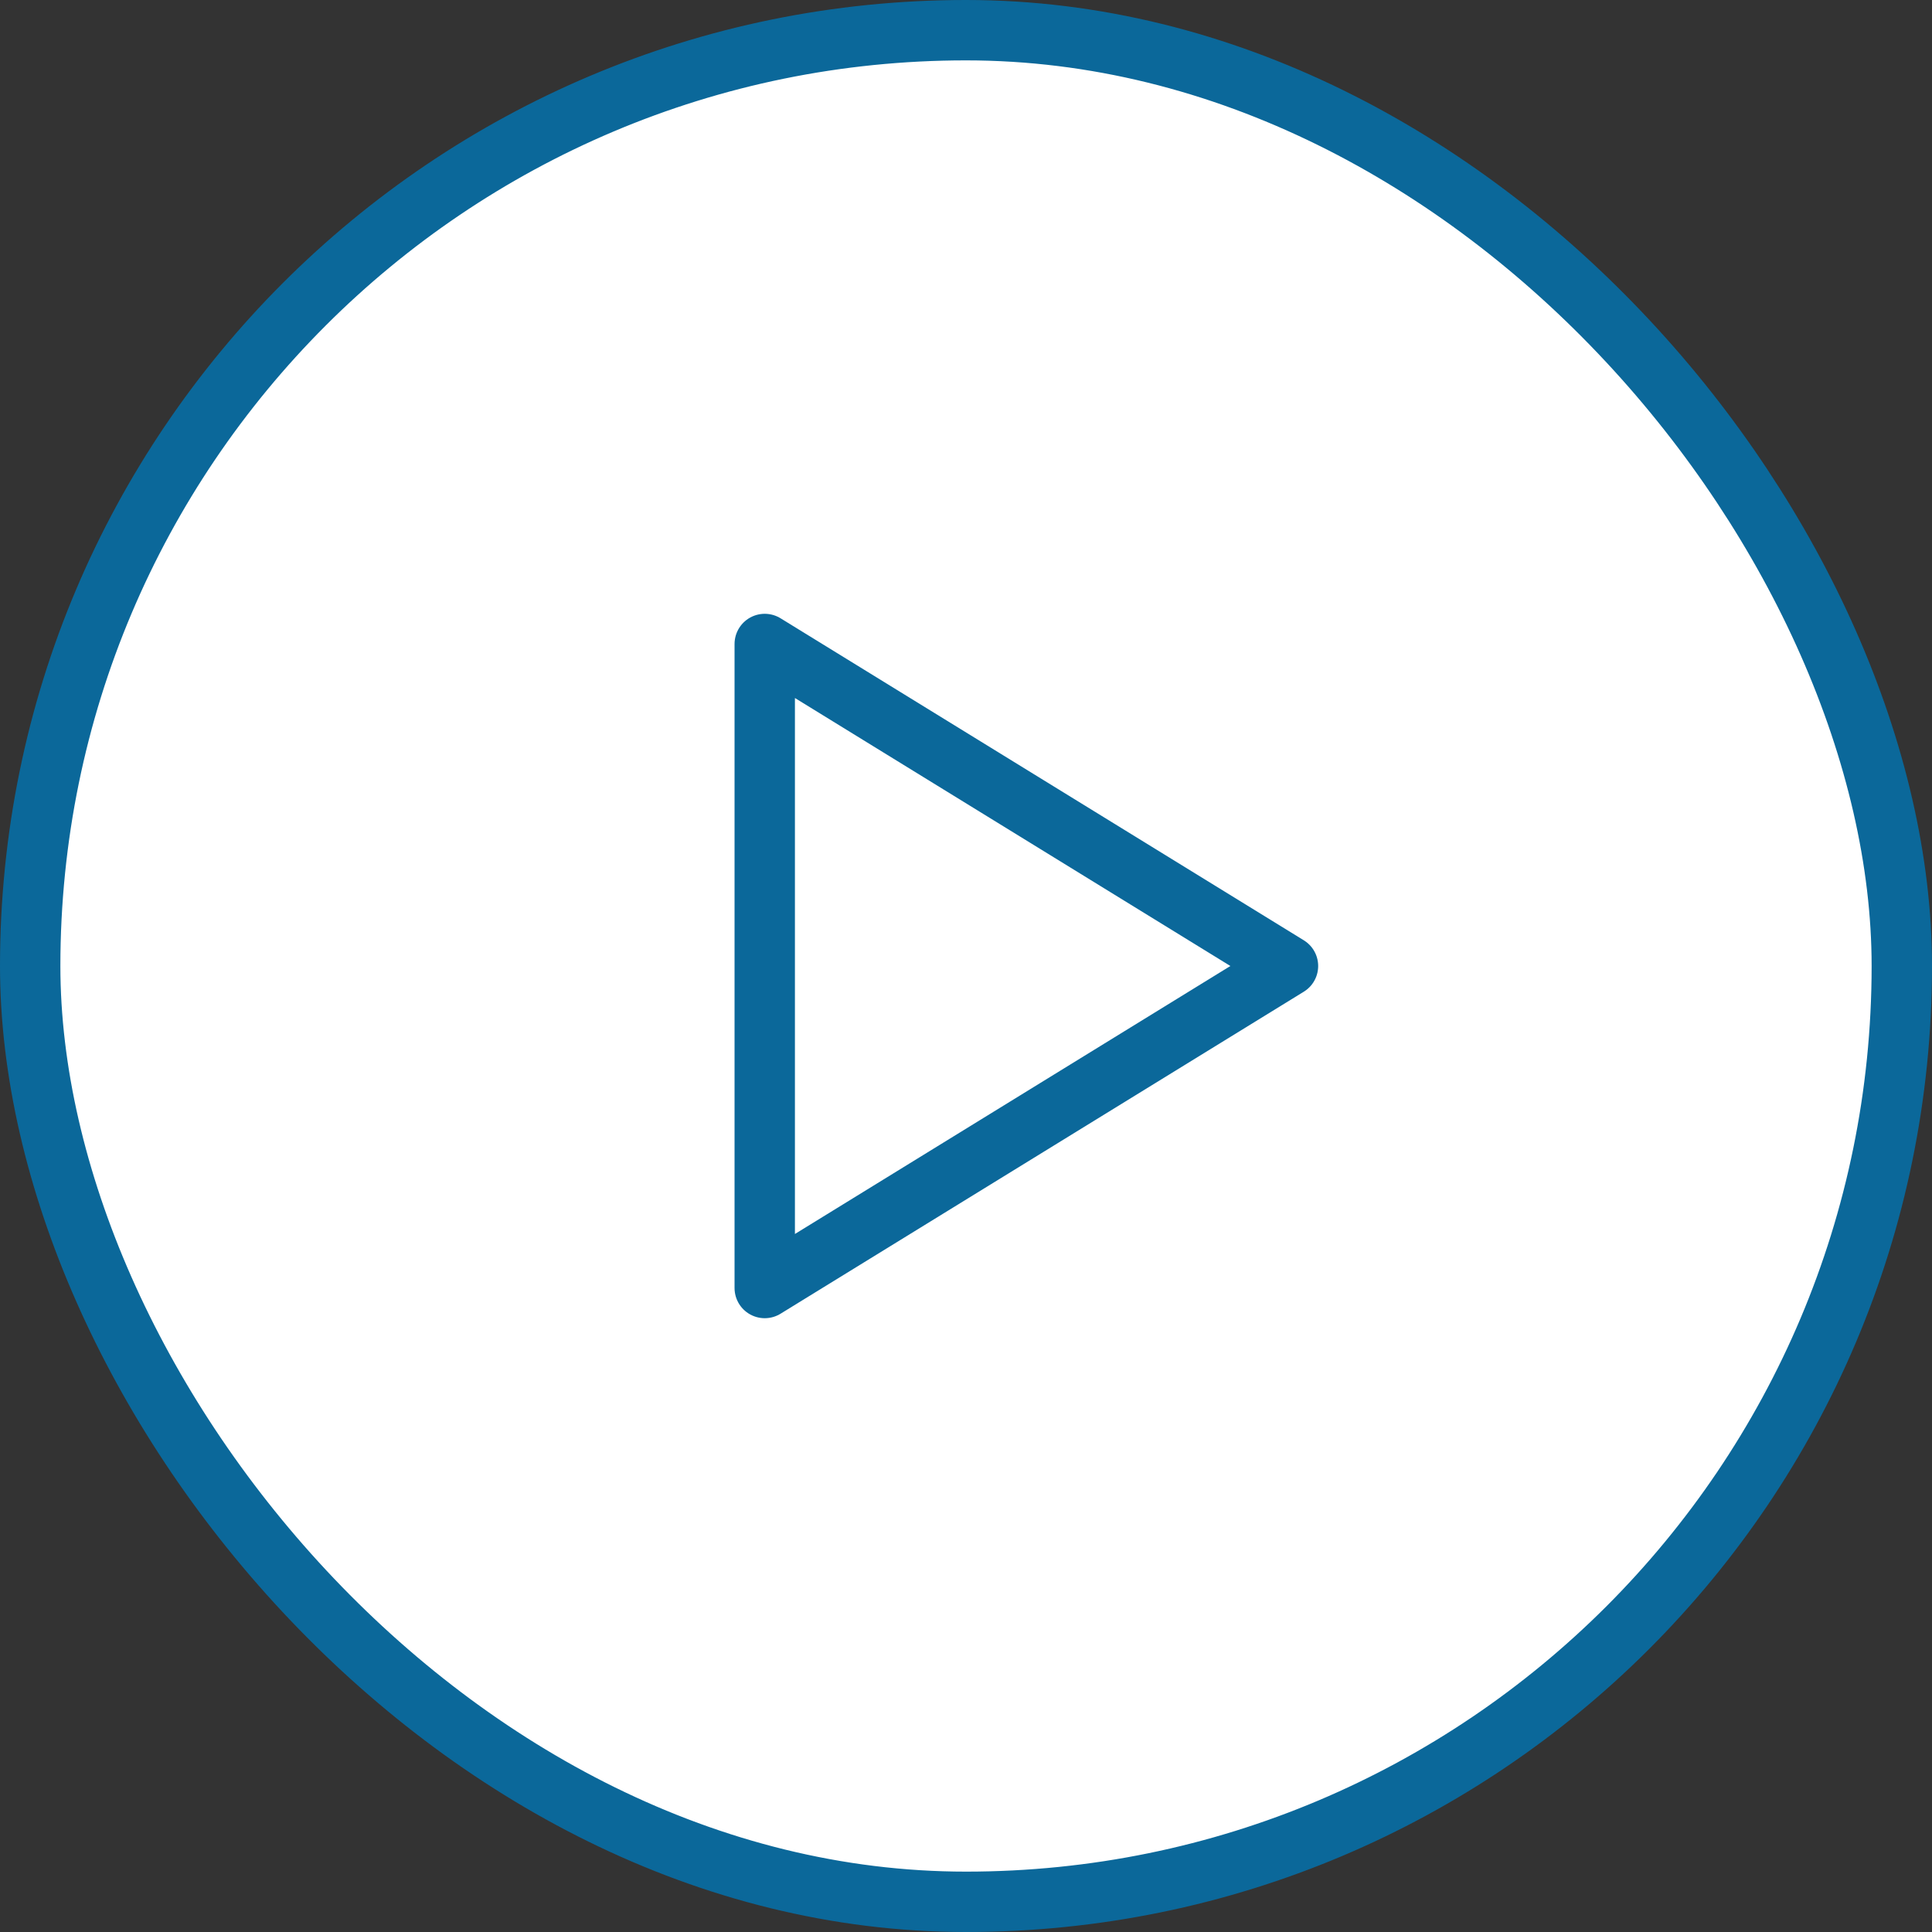
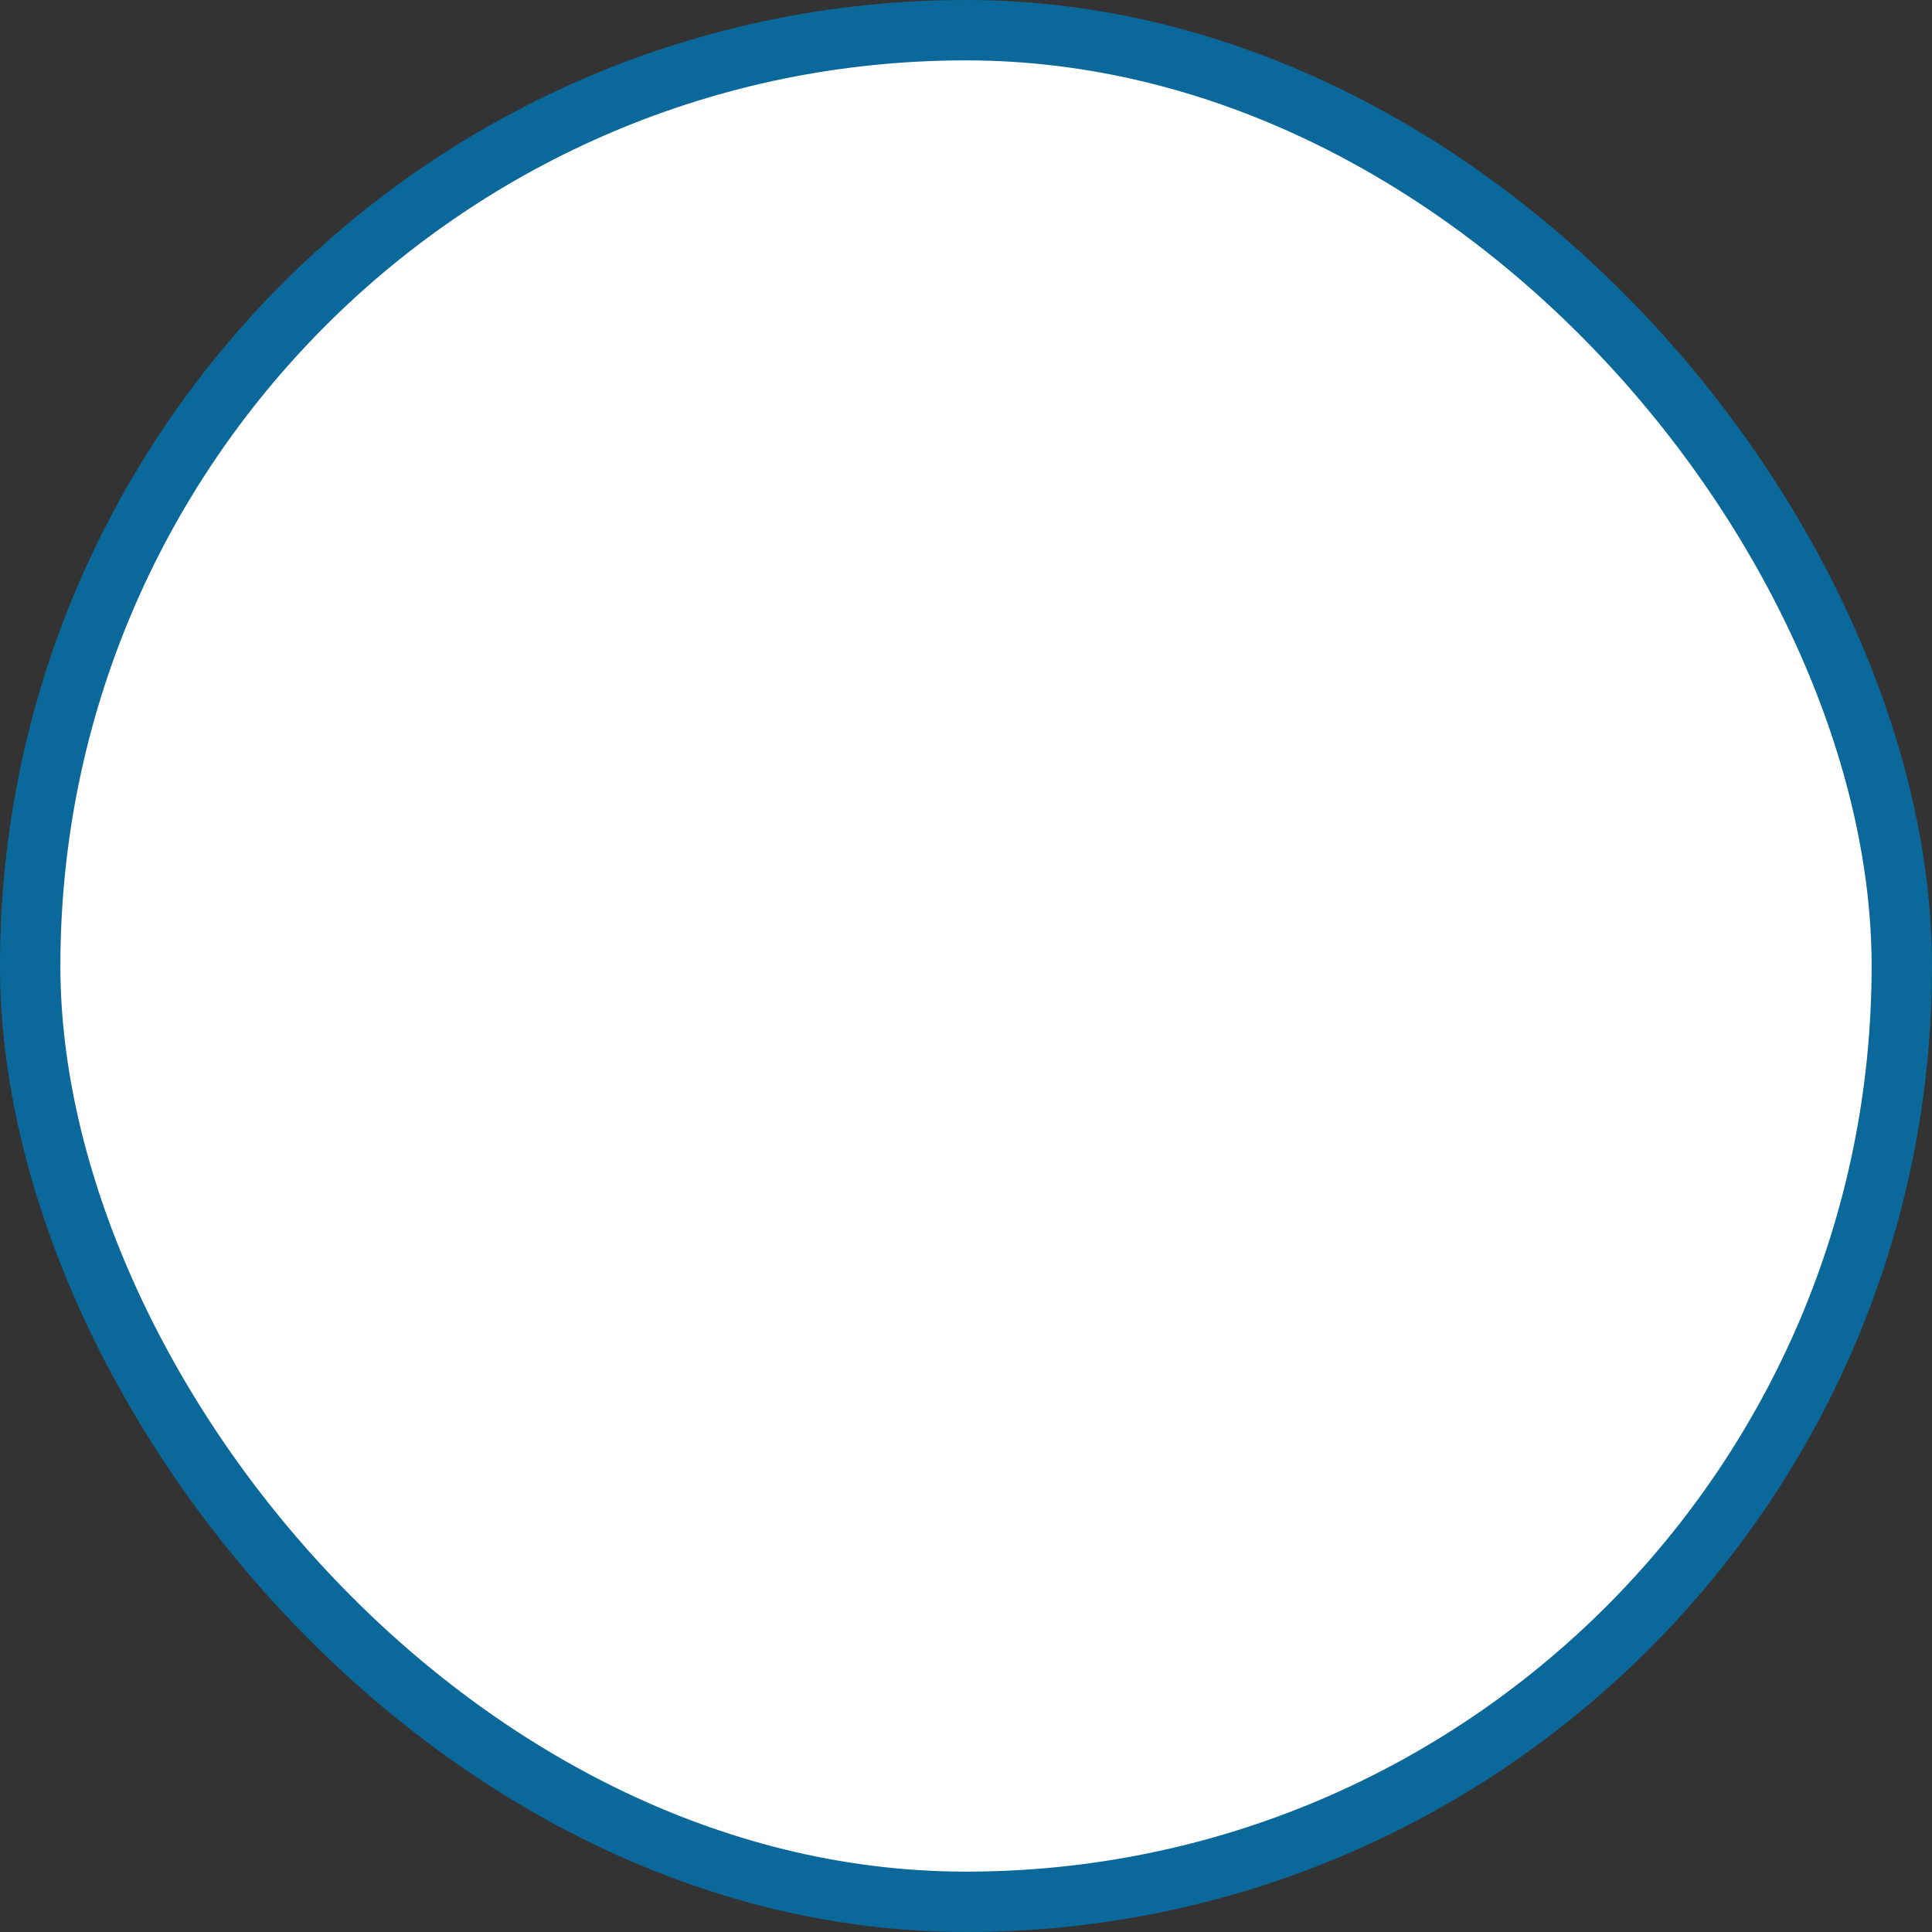
<svg xmlns="http://www.w3.org/2000/svg" width="64" height="64" viewBox="0 0 64 64" fill="none">
  <rect x="0" y="0" width="64" height="64" fill="#333333" stroke="none" />
  <rect x="1" y="1" width="62" height="62" rx="31" fill="white" />
  <rect x="1" y="1" width="62" height="62" rx="31" stroke="#0B689A" stroke-width="2" />
-   <path d="M25.333 21.333V42.667L42.666 32L25.333 21.333Z" stroke="#0B689A" stroke-width="2" stroke-linecap="round" stroke-linejoin="round" />
</svg>